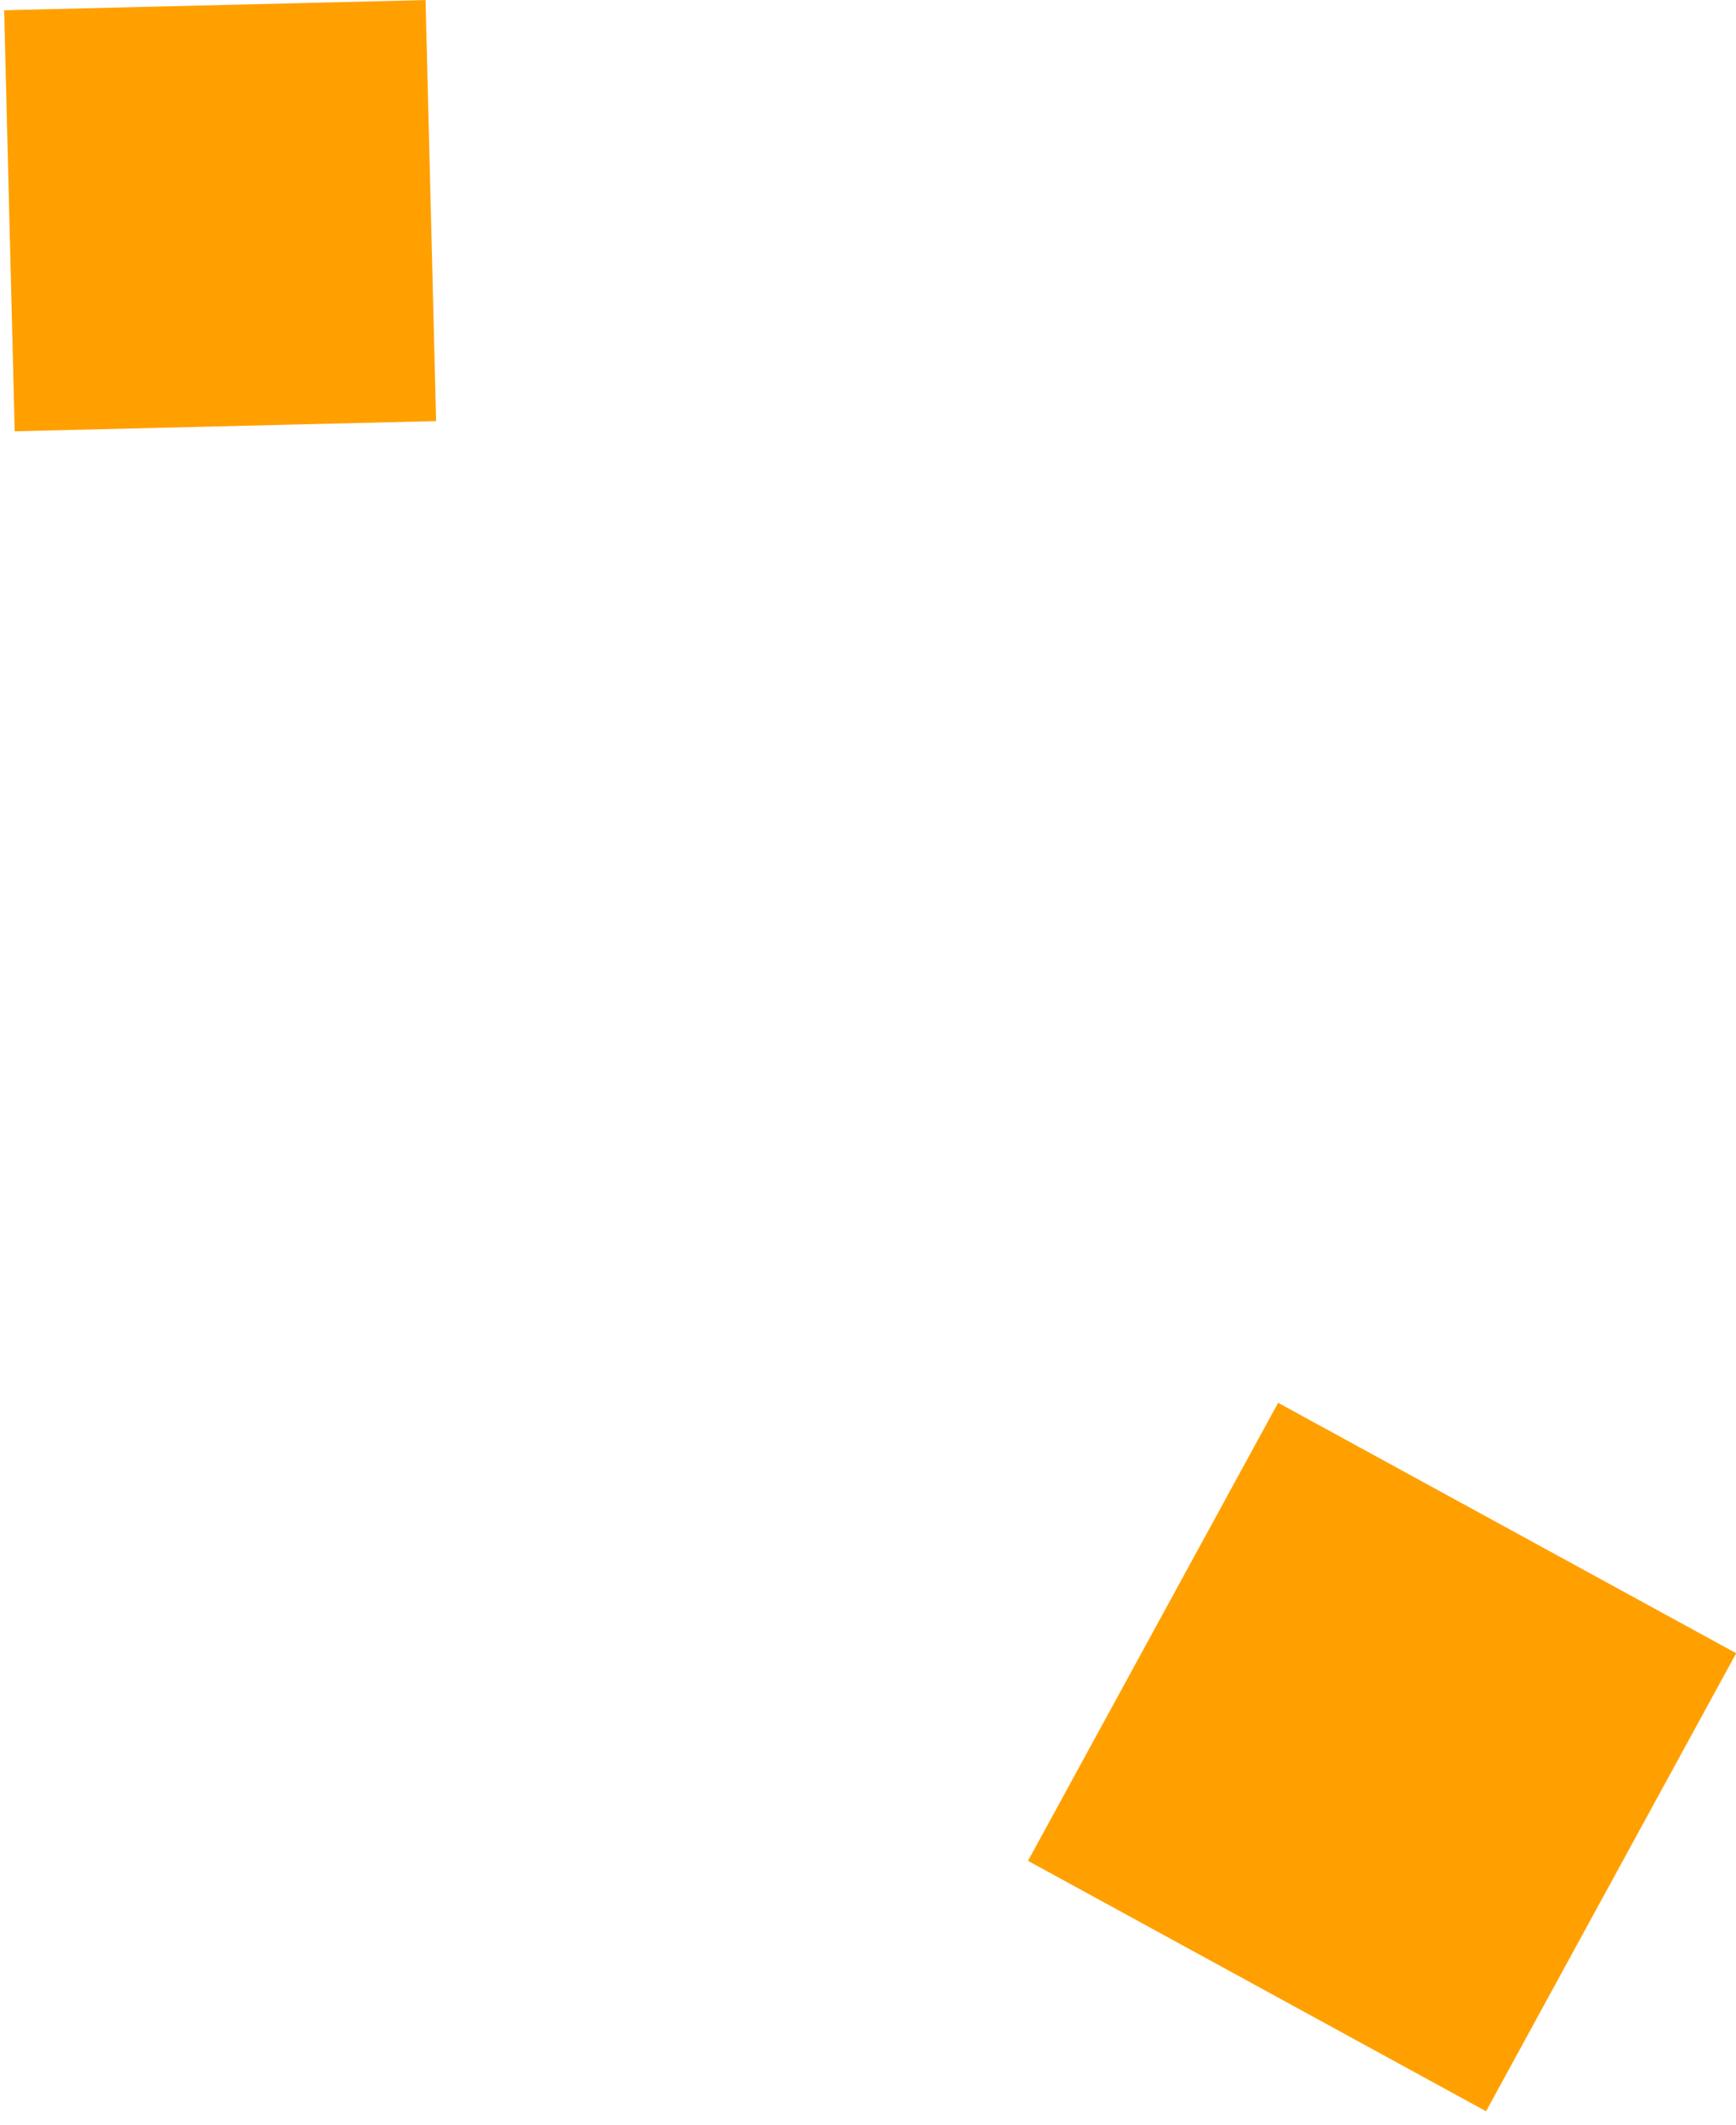
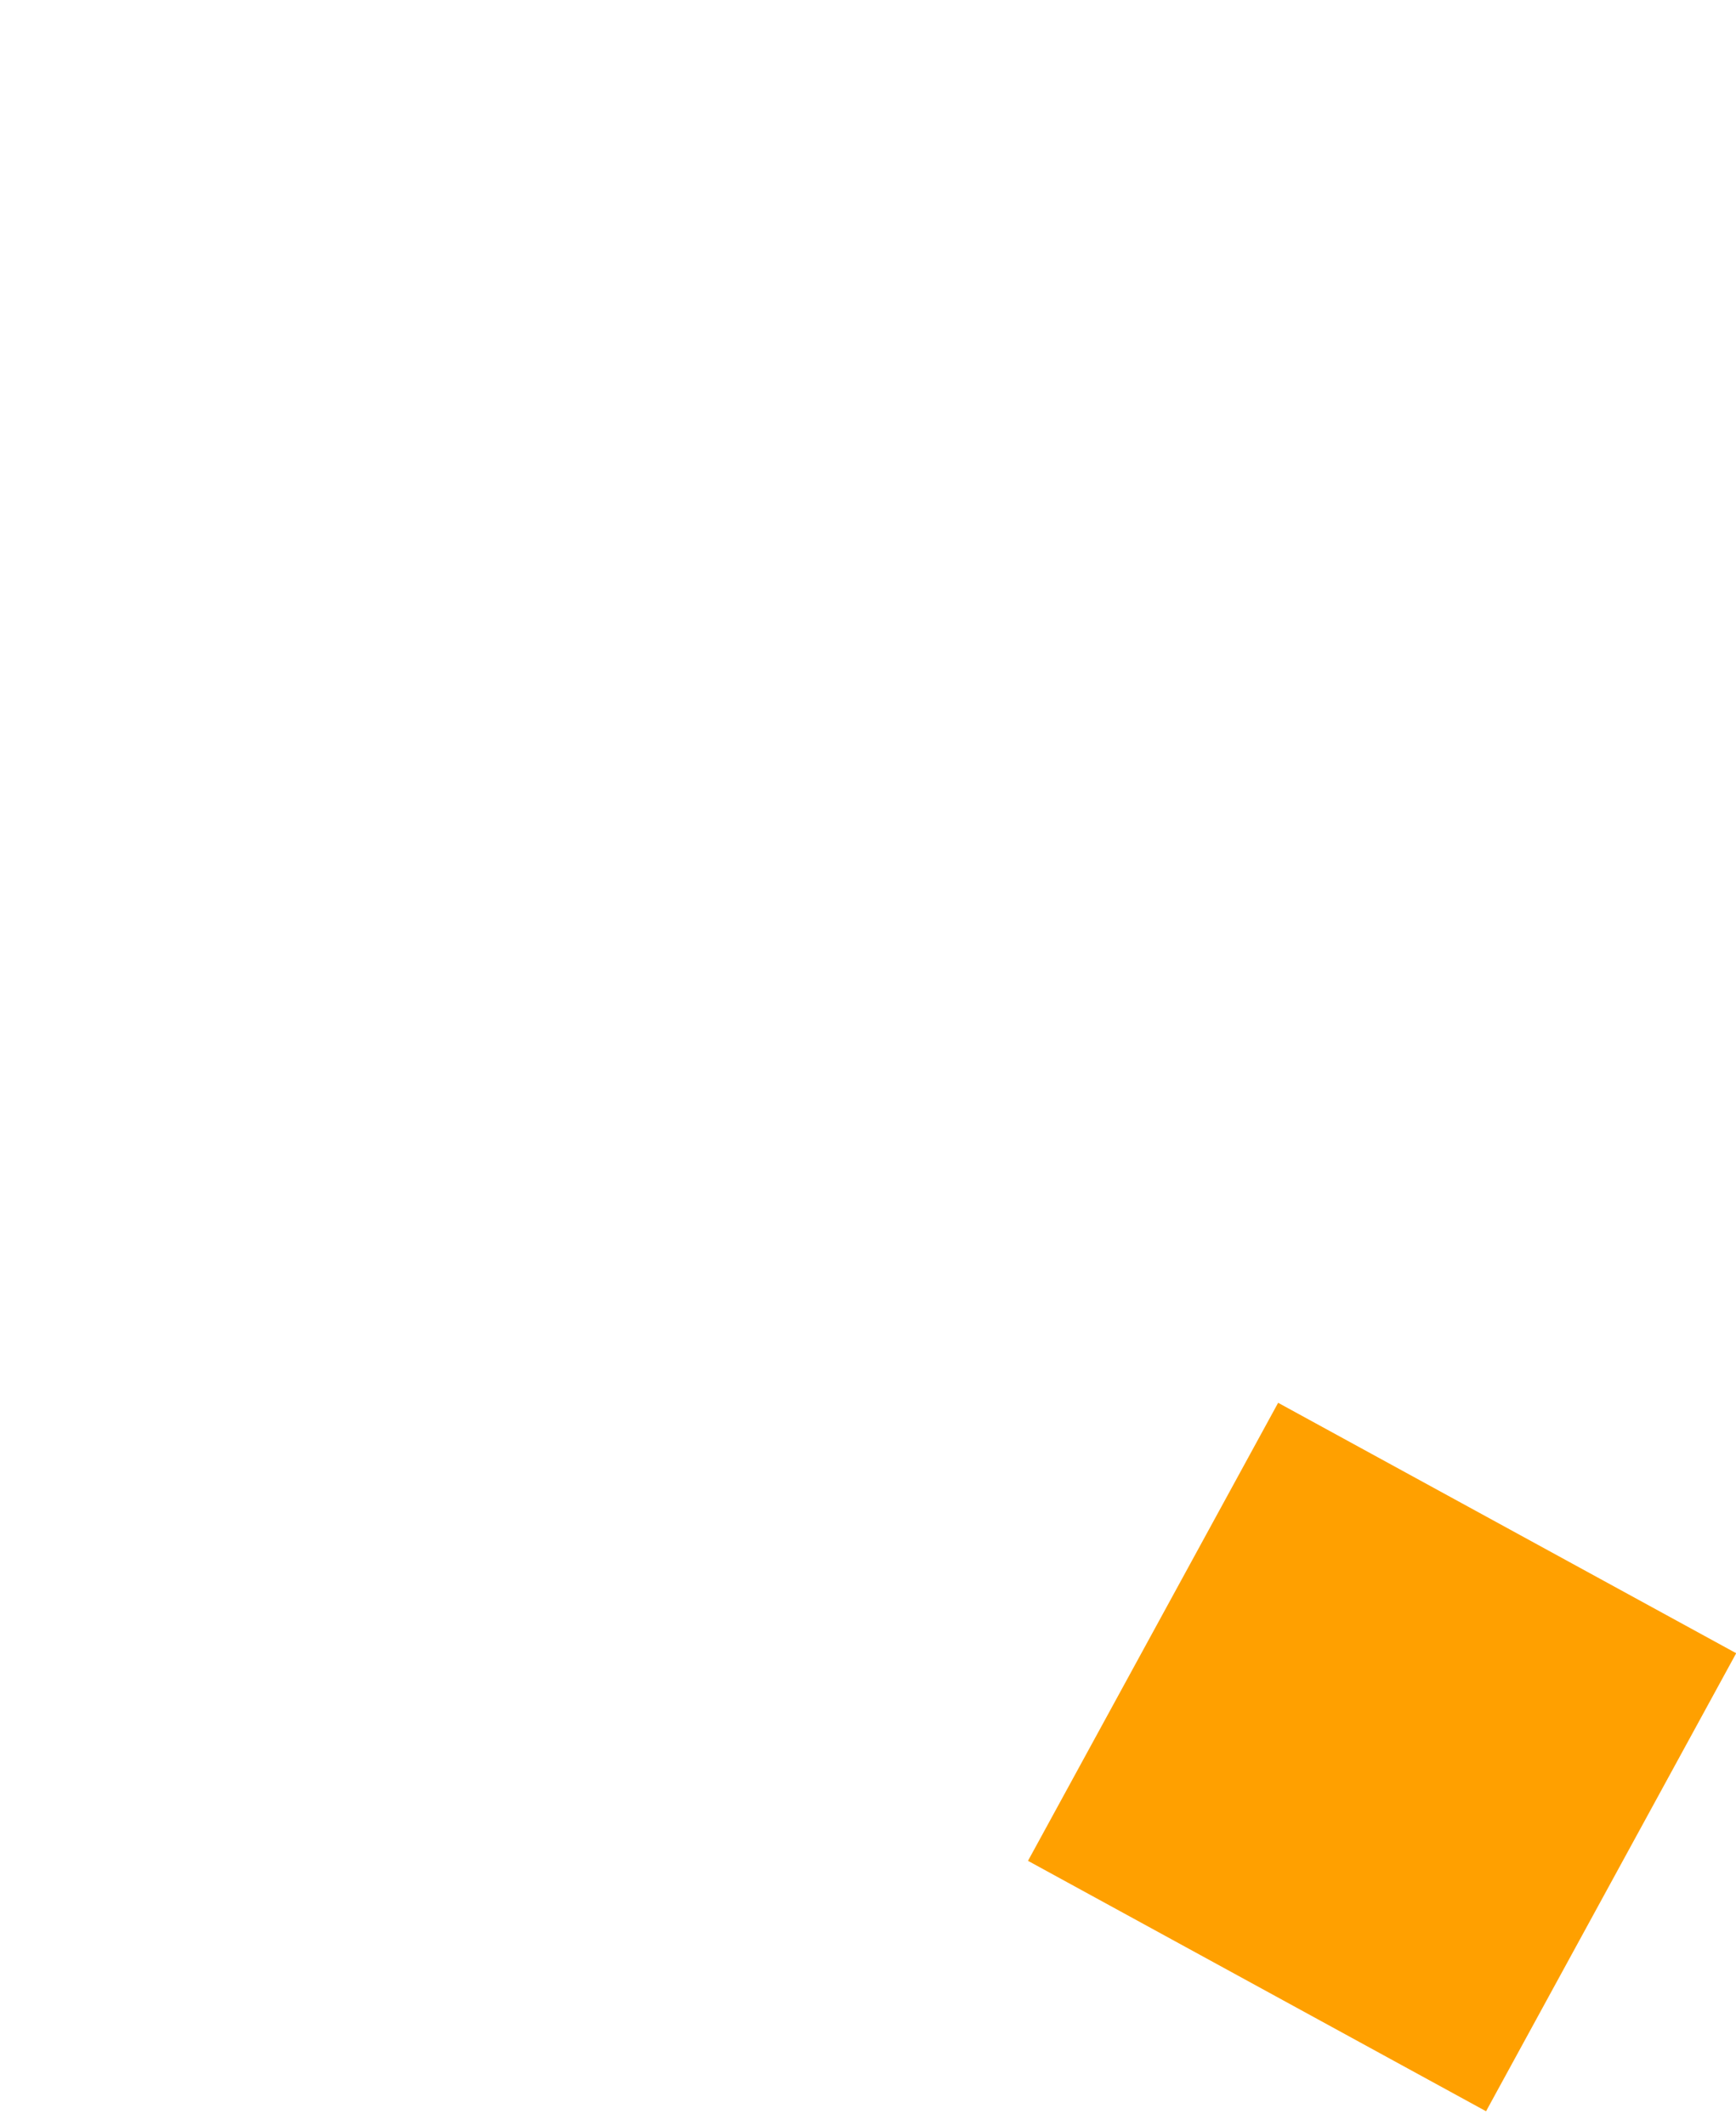
<svg xmlns="http://www.w3.org/2000/svg" width="100%" height="100%" viewBox="0 0 125 153" version="1.1" xml:space="preserve" style="fill-rule:evenodd;clip-rule:evenodd;stroke-linejoin:round;stroke-miterlimit:2;">
  <g transform="matrix(1,0,0,1,-74.735,-2241.07)">
    <g transform="matrix(-0.225,-0.123,-0.142,0.26,540.83,2465.68)">
      <rect x="1364.73" y="239.554" width="146.589" height="126.839" style="fill:rgb(255,160,0);" />
    </g>
    <g transform="matrix(0.207,-0.005,-0.006,-0.239,-205.268,2336.2)">
-       <rect x="1364.73" y="239.554" width="146.589" height="126.839" style="fill:rgb(255,160,0);" />
-     </g>
+       </g>
  </g>
</svg>